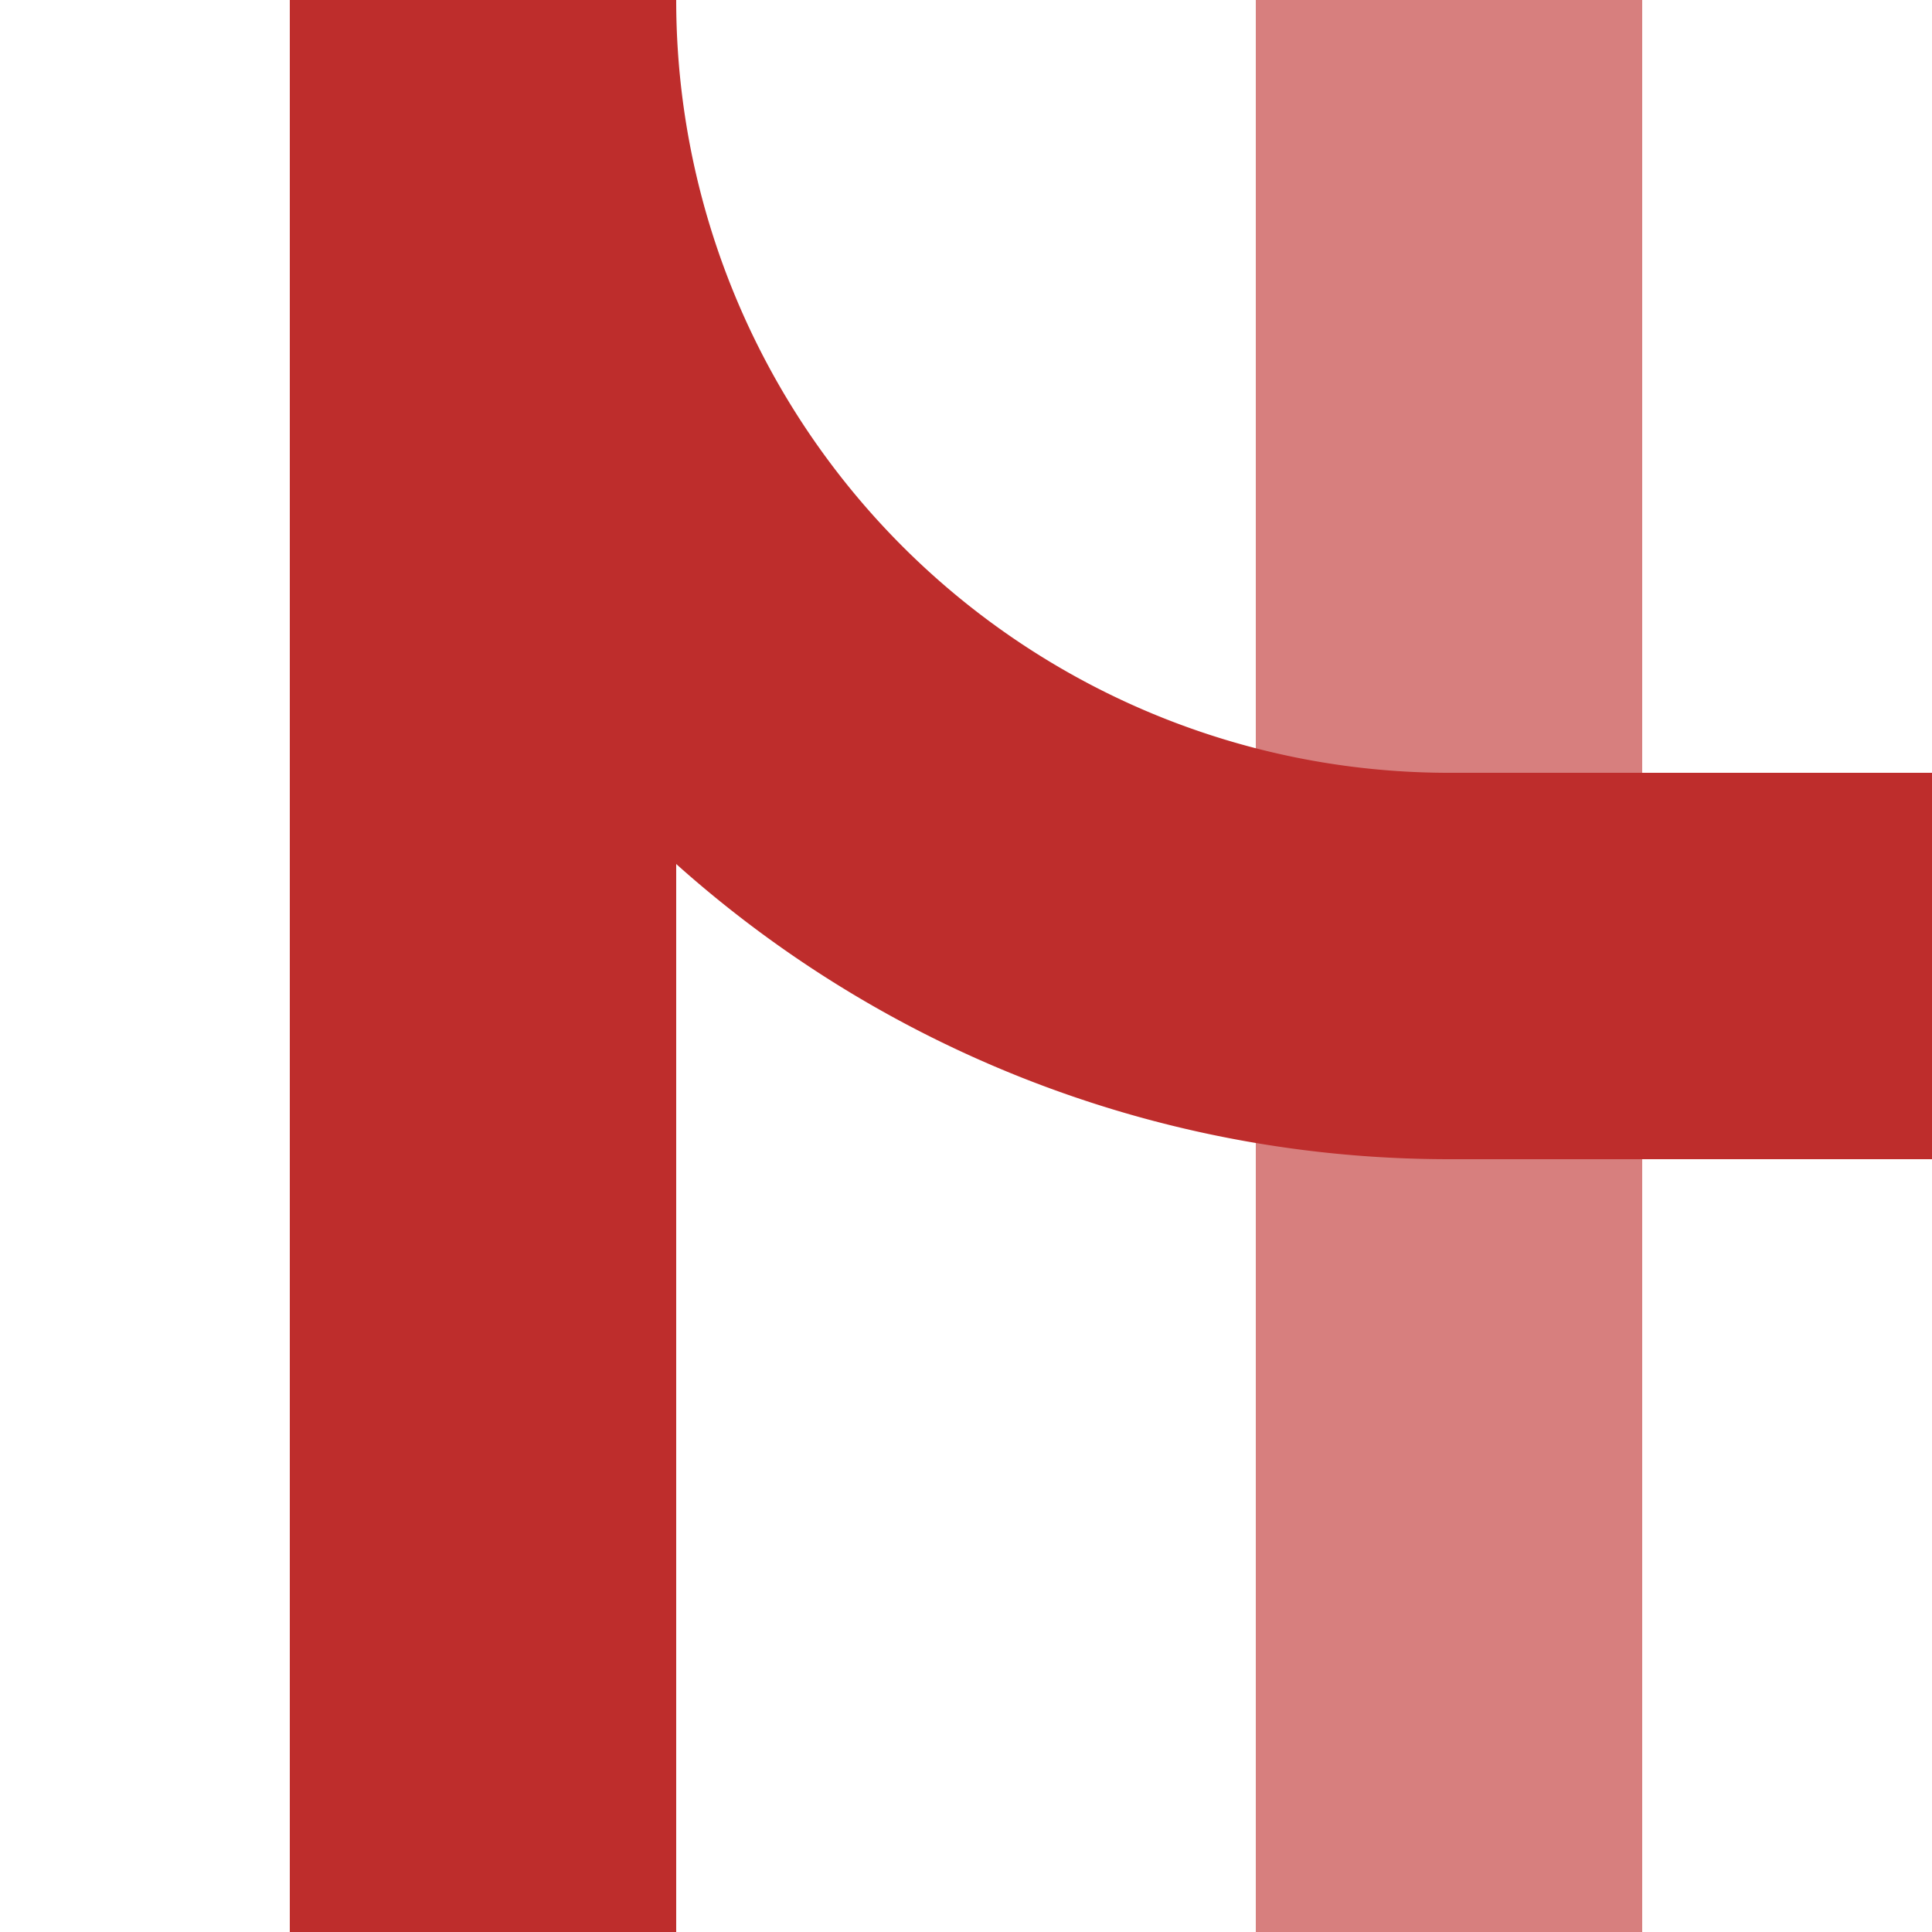
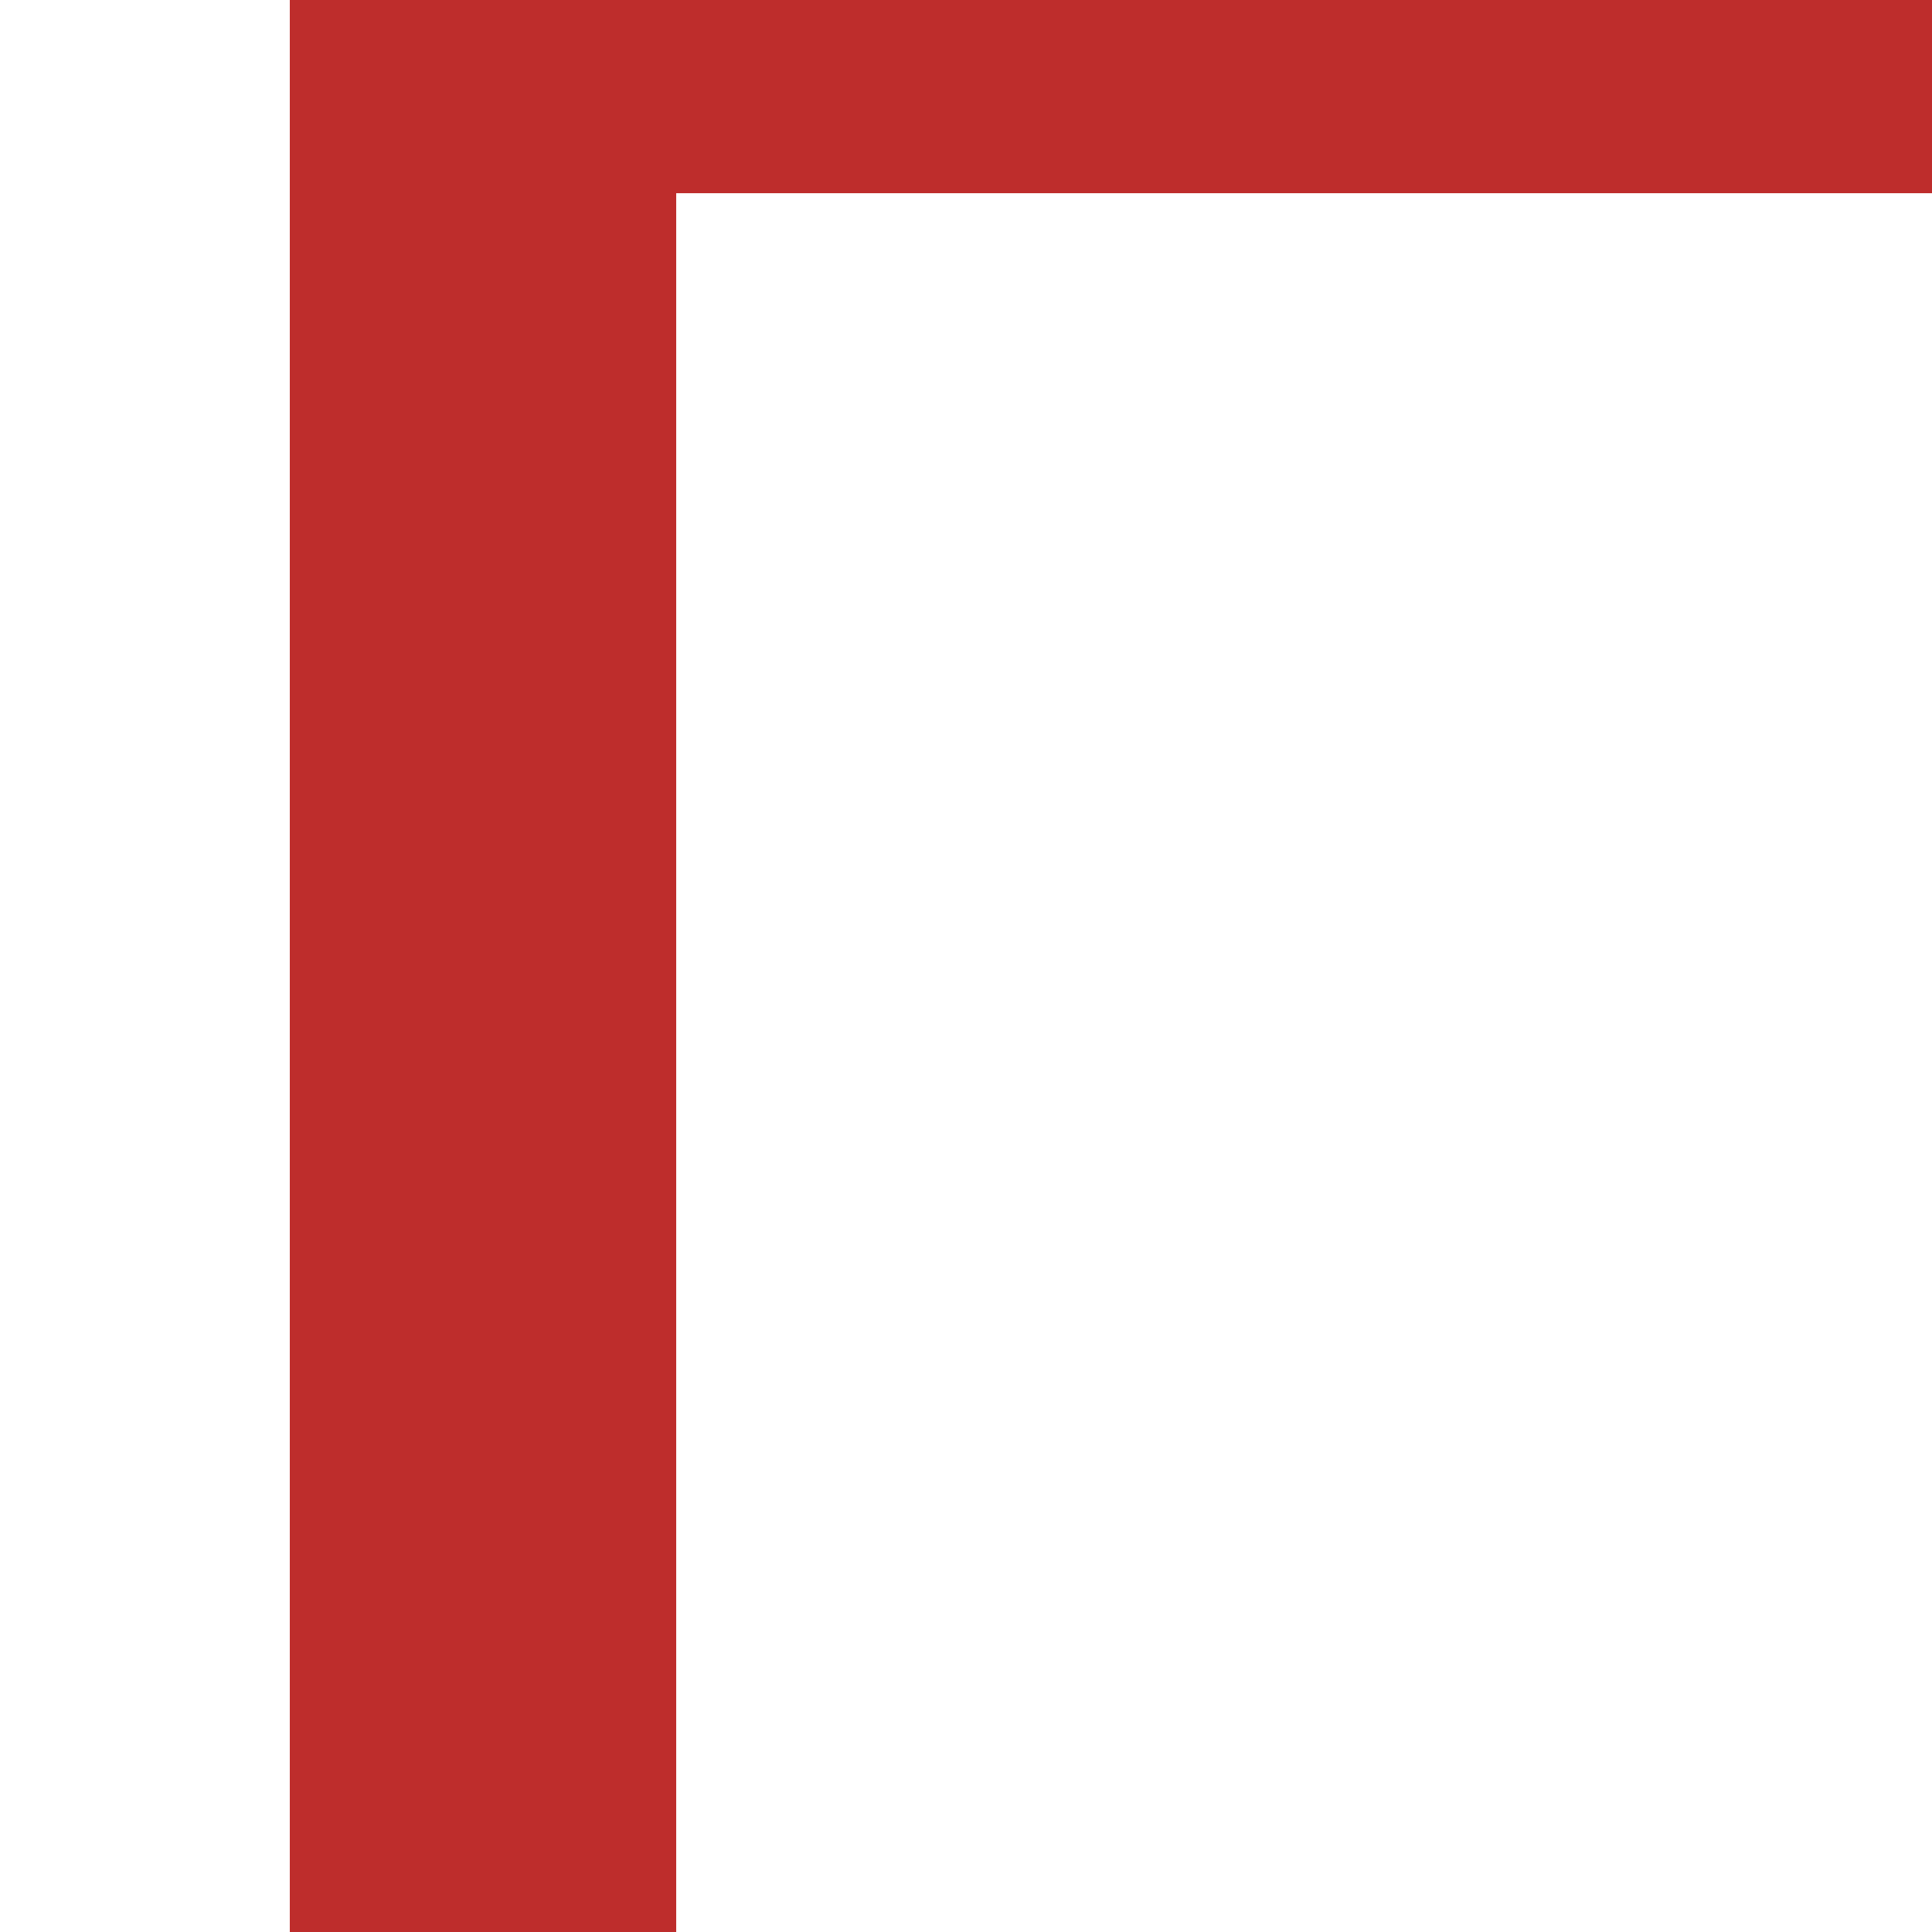
<svg xmlns="http://www.w3.org/2000/svg" width="500" height="500">
  <title>vABZgl-exSTR</title>
  <g stroke-width="100">
-     <path stroke="#D77F7E" d="M 375,0 V 500" />
-     <path stroke="#BE2D2C" d="M 125,500 V 0 A 250,250 0 0 0 375,250 H 500" fill="none" />
+     <path stroke="#BE2D2C" d="M 125,500 V 0 H 500" fill="none" />
  </g>
</svg>